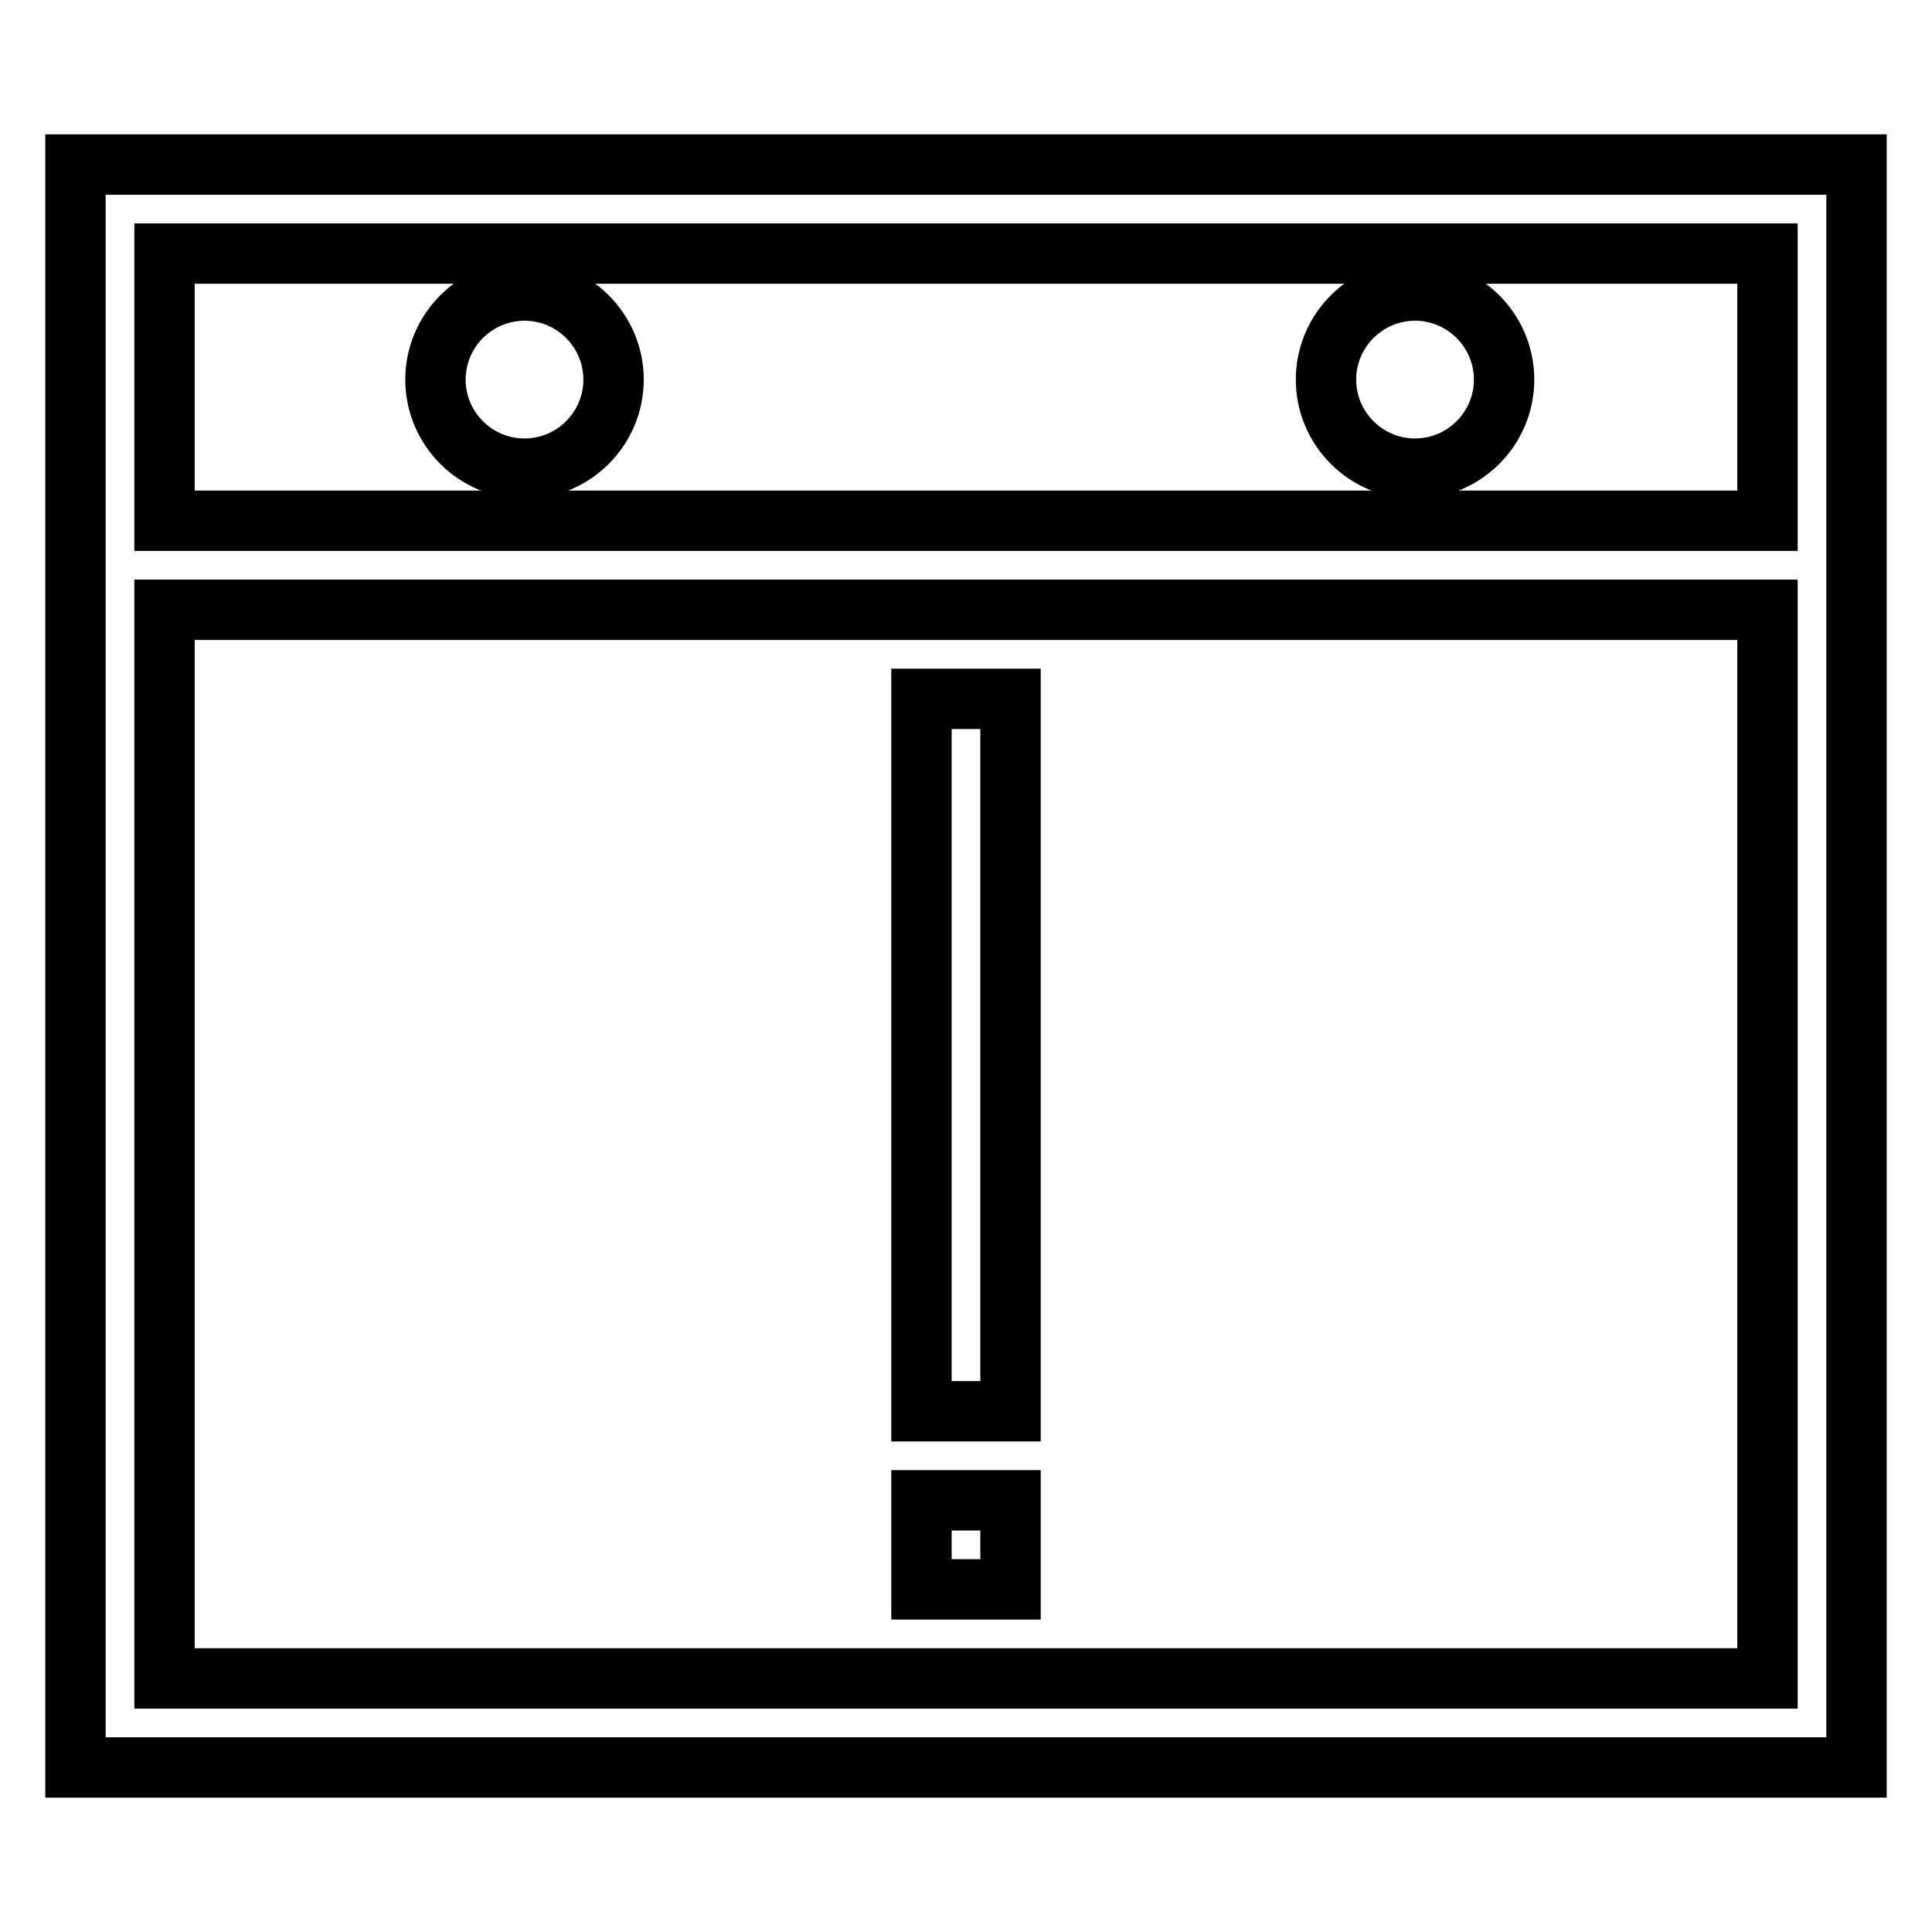
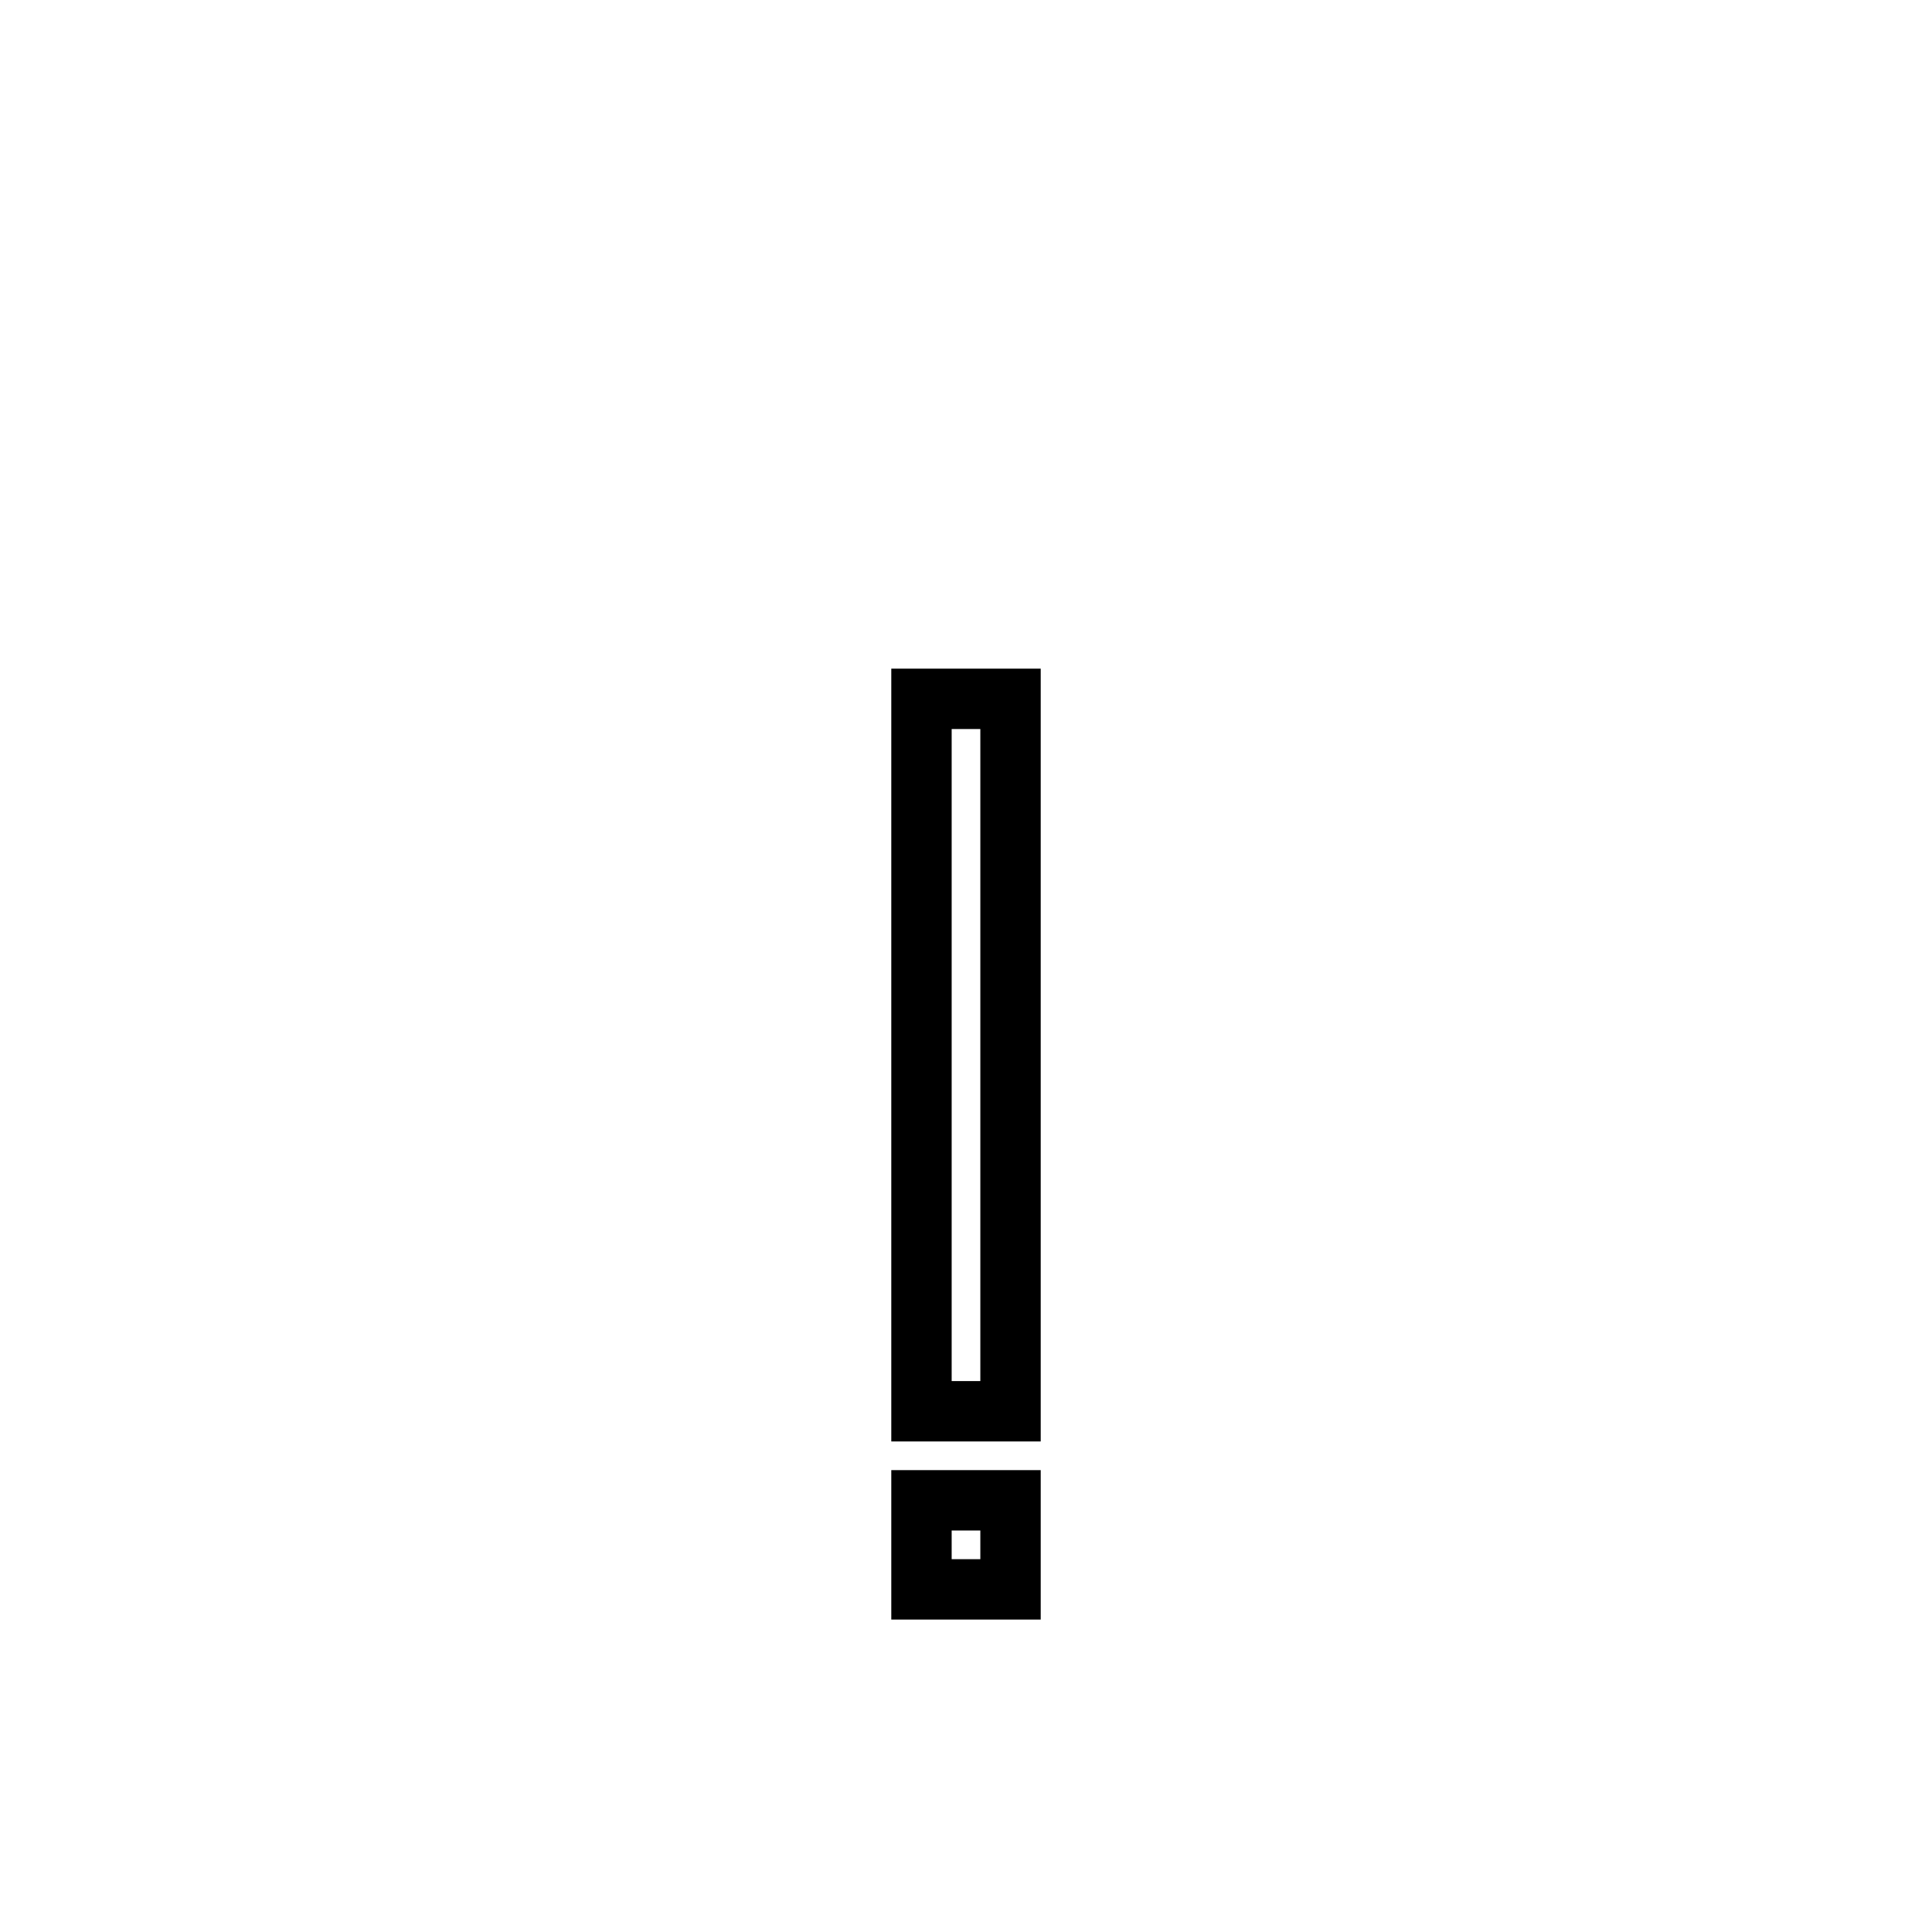
<svg xmlns="http://www.w3.org/2000/svg" version="1.1" x="0px" y="0px" viewBox="0 0 256 256" enable-background="new 0 0 256 256" xml:space="preserve">
  <g>
    <g>
-       <path stroke-width="8" fill-opacity="0" stroke="#000000" d="M10,21.8v212.4h236V21.8H10z M234.2,222.4H21.8V80.8h212.4V222.4z M234.2,69H21.8V33.6h212.4V69z" />
-       <path stroke-width="8" fill-opacity="0" stroke="#000000" d="M57.7,50.3c0,6.5,5.3,11.8,11.8,11.8c6.5,0,11.8-5.3,11.8-11.8c0-6.5-5.3-11.8-11.8-11.8C63,38.5,57.7,43.8,57.7,50.3z" />
-       <path stroke-width="8" fill-opacity="0" stroke="#000000" d="M175.7,50.3c0,6.5,5.3,11.8,11.8,11.8c6.5,0,11.8-5.3,11.8-11.8c0-6.5-5.3-11.8-11.8-11.8C181,38.5,175.7,43.8,175.7,50.3L175.7,50.3z" />
      <path stroke-width="8" fill-opacity="0" stroke="#000000" d="M122.1,92.6h11.8V187h-11.8V92.6L122.1,92.6z" />
      <path stroke-width="8" fill-opacity="0" stroke="#000000" d="M122.1,198.8h11.8v11.8h-11.8V198.8z" />
    </g>
  </g>
</svg>